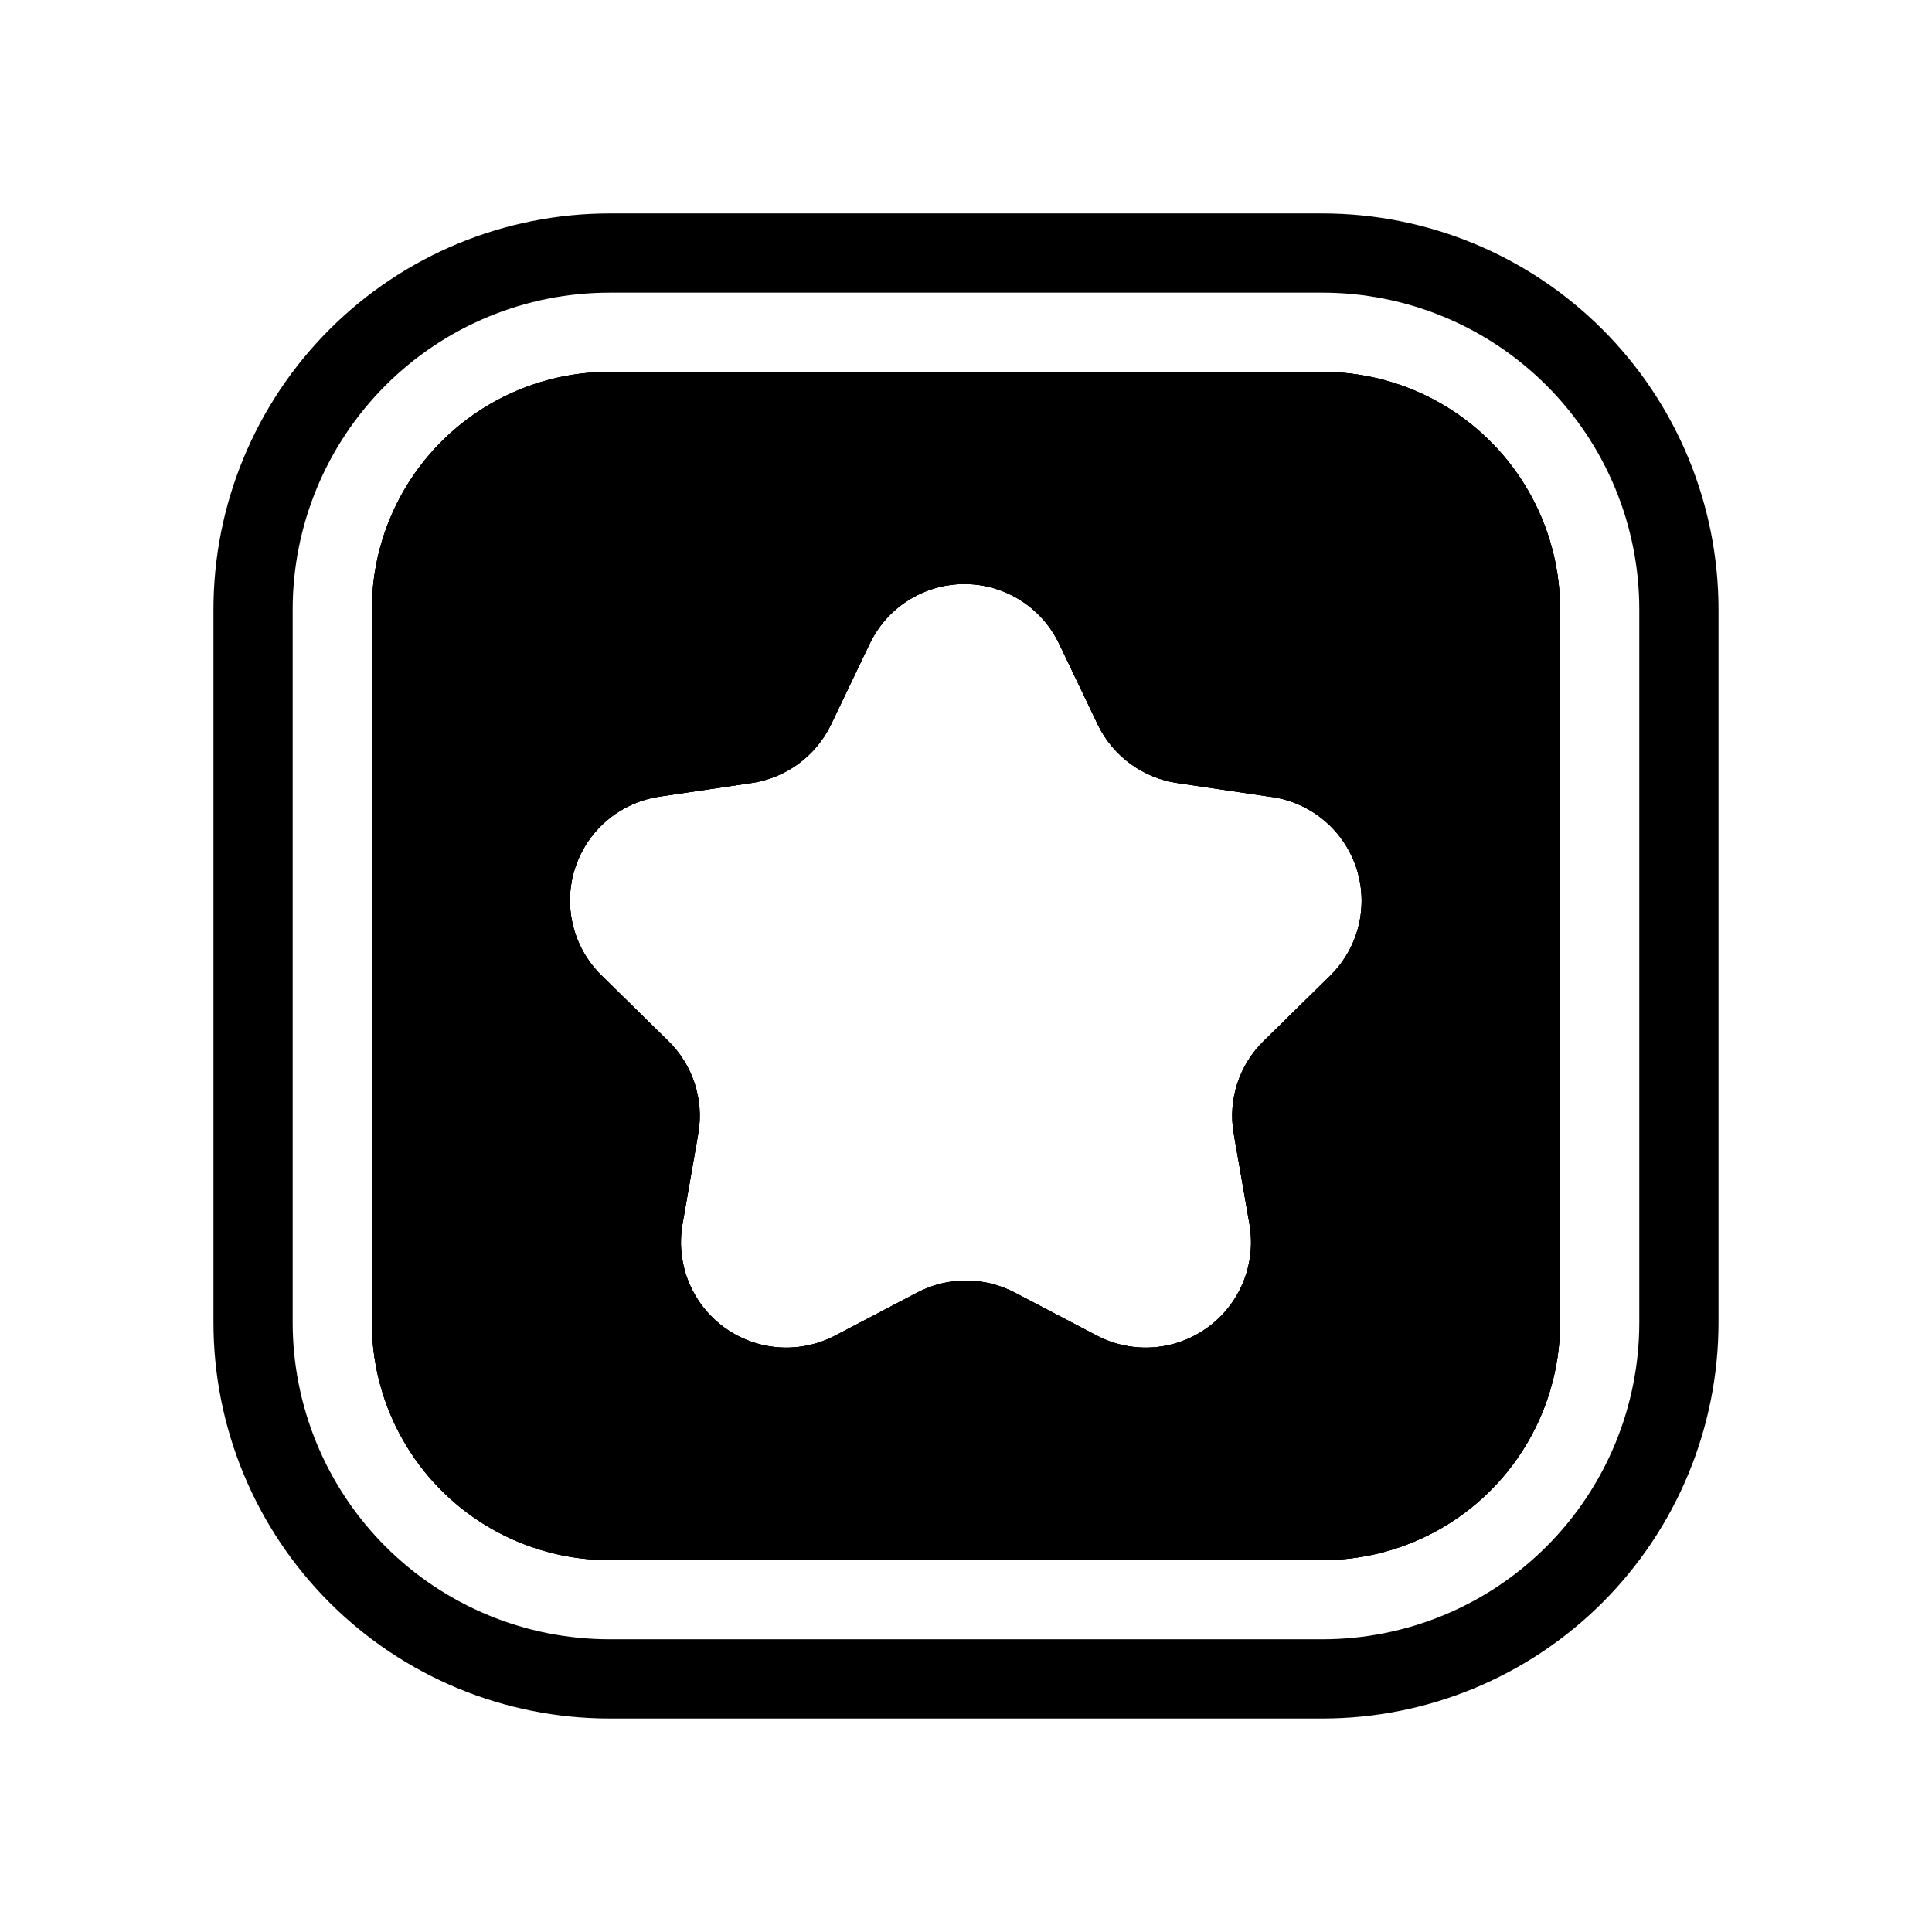
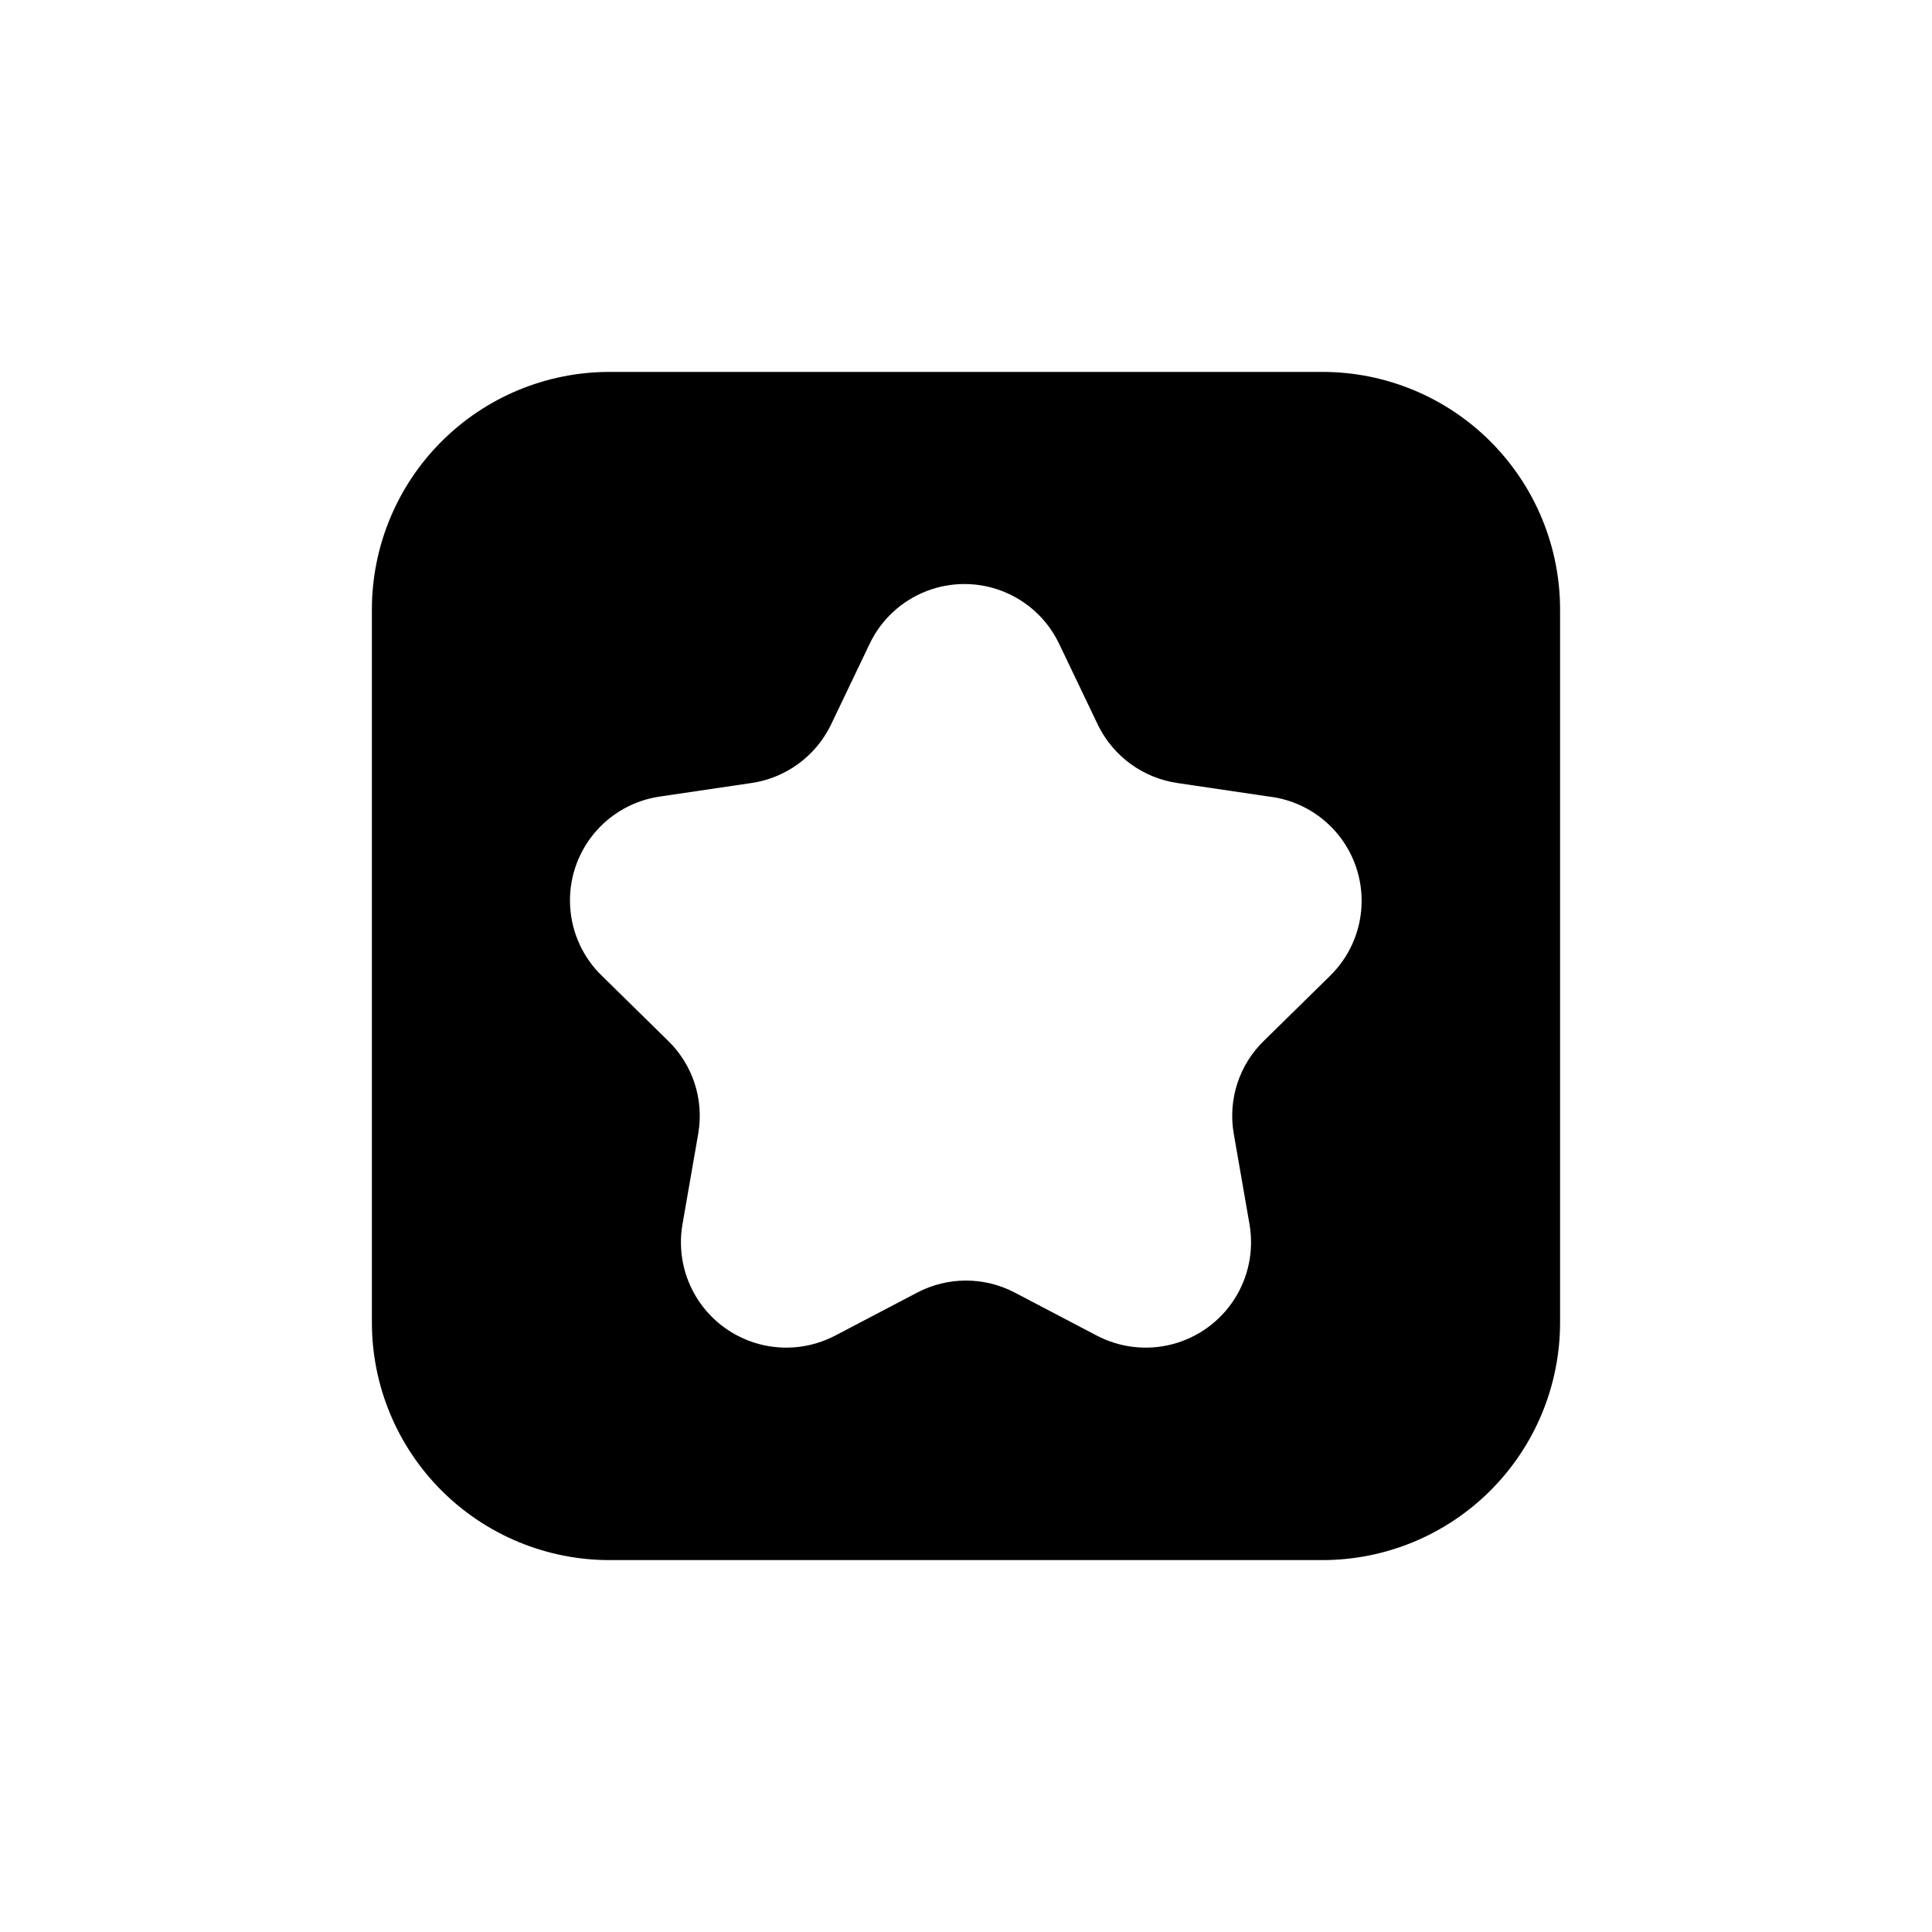
<svg xmlns="http://www.w3.org/2000/svg" fill="#000000" width="800px" height="800px" version="1.1" viewBox="144 144 512 512">
  <g>
    <path d="m494.46 242.56h-188.93c-16.703 0-32.723 6.633-44.531 18.445-11.812 11.809-18.445 27.828-18.445 44.531v188.93c0 16.703 6.633 32.723 18.445 44.531 11.809 11.812 27.828 18.445 44.531 18.445h188.93c16.703 0 32.723-6.633 44.531-18.445 11.812-11.809 18.445-27.828 18.445-44.531v-188.93c0-16.703-6.633-32.723-18.445-44.531-11.809-11.812-27.828-18.445-44.531-18.445zm1.996 160.07-17.422 17.109v-0.004c-6.617 6.375-9.645 15.613-8.082 24.668l4.199 24.141h-0.004c1.168 6.875-0.277 13.941-4.059 19.805s-9.621 10.098-16.367 11.871c-6.746 1.773-13.914 0.957-20.086-2.289l-21.621-11.336h-0.004c-8.141-4.309-17.887-4.309-26.027 0l-21.621 11.336c-6.176 3.246-13.344 4.062-20.09 2.289-6.746-1.773-12.586-6.008-16.367-11.871-3.777-5.863-5.227-12.93-4.059-19.805l4.199-24.141c1.559-9.055-1.469-18.293-8.082-24.668l-17.422-17.109h-0.004c-5.019-4.848-8.035-11.41-8.441-18.383-0.41-6.969 1.82-13.836 6.242-19.242 4.422-5.402 10.715-8.941 17.629-9.922l24.141-3.57v0.004c9.07-1.32 16.918-7.008 20.992-15.219l10.496-21.938c3.066-6.266 8.379-11.148 14.875-13.684 6.5-2.535 13.711-2.535 20.211 0 6.5 2.535 11.809 7.418 14.875 13.684l10.496 21.938c4.074 8.211 11.922 13.898 20.992 15.219l24.141 3.57v-0.004c7.008 0.801 13.449 4.231 18.023 9.602 4.574 5.367 6.938 12.273 6.609 19.32-0.324 7.043-3.316 13.703-8.363 18.625z" />
-     <path d="m494.46 200.57h-188.93c-27.84 0-54.535 11.059-74.219 30.742s-30.742 46.379-30.742 74.219v188.93c0 27.84 11.059 54.535 30.742 74.219 19.684 19.684 46.379 30.742 74.219 30.742h188.93c27.84 0 54.535-11.059 74.219-30.742 19.684-19.684 30.742-46.379 30.742-74.219v-188.93c0-27.84-11.059-54.535-30.742-74.219-19.684-19.684-46.379-30.742-74.219-30.742zm83.969 293.89v-0.004c0 22.273-8.844 43.629-24.594 59.375-15.746 15.75-37.102 24.594-59.375 24.594h-188.93c-22.27 0-43.629-8.844-59.375-24.594-15.746-15.746-24.594-37.102-24.594-59.375v-188.93c0-22.27 8.848-43.629 24.594-59.375s37.105-24.594 59.375-24.594h188.93c22.273 0 43.629 8.848 59.375 24.594 15.75 15.746 24.594 37.105 24.594 59.375z" />
-     <path d="m494.46 242.56h-188.93c-16.703 0-32.723 6.633-44.531 18.445-11.812 11.809-18.445 27.828-18.445 44.531v188.93c0 16.703 6.633 32.723 18.445 44.531 11.809 11.812 27.828 18.445 44.531 18.445h188.93c16.703 0 32.723-6.633 44.531-18.445 11.812-11.809 18.445-27.828 18.445-44.531v-188.93c0-16.703-6.633-32.723-18.445-44.531-11.809-11.812-27.828-18.445-44.531-18.445zm1.996 160.07-17.422 17.109v-0.004c-6.617 6.375-9.645 15.613-8.082 24.668l4.199 24.141h-0.004c1.168 6.875-0.277 13.941-4.059 19.805s-9.621 10.098-16.367 11.871c-6.746 1.773-13.914 0.957-20.086-2.289l-21.621-11.336h-0.004c-8.141-4.309-17.887-4.309-26.027 0l-21.621 11.336c-6.176 3.246-13.344 4.062-20.09 2.289-6.746-1.773-12.586-6.008-16.367-11.871-3.777-5.863-5.227-12.93-4.059-19.805l4.199-24.141c1.559-9.055-1.469-18.293-8.082-24.668l-17.422-17.109h-0.004c-5.019-4.848-8.035-11.41-8.441-18.383-0.41-6.969 1.82-13.836 6.242-19.242 4.422-5.402 10.715-8.941 17.629-9.922l24.141-3.57v0.004c9.07-1.32 16.918-7.008 20.992-15.219l10.496-21.938c3.066-6.266 8.379-11.148 14.875-13.684 6.5-2.535 13.711-2.535 20.211 0 6.5 2.535 11.809 7.418 14.875 13.684l10.496 21.938c4.074 8.211 11.922 13.898 20.992 15.219l24.141 3.57v-0.004c7.008 0.801 13.449 4.231 18.023 9.602 4.574 5.367 6.938 12.273 6.609 19.32-0.324 7.043-3.316 13.703-8.363 18.625z" />
-     <path d="m494.46 242.56h-188.93c-16.703 0-32.723 6.633-44.531 18.445-11.812 11.809-18.445 27.828-18.445 44.531v188.93c0 16.703 6.633 32.723 18.445 44.531 11.809 11.812 27.828 18.445 44.531 18.445h188.93c16.703 0 32.723-6.633 44.531-18.445 11.812-11.809 18.445-27.828 18.445-44.531v-188.93c0-16.703-6.633-32.723-18.445-44.531-11.809-11.812-27.828-18.445-44.531-18.445zm1.996 160.07-17.422 17.109v-0.004c-6.617 6.375-9.645 15.613-8.082 24.668l4.199 24.141h-0.004c1.168 6.875-0.277 13.941-4.059 19.805s-9.621 10.098-16.367 11.871c-6.746 1.773-13.914 0.957-20.086-2.289l-21.621-11.336h-0.004c-8.141-4.309-17.887-4.309-26.027 0l-21.621 11.336c-6.176 3.246-13.344 4.062-20.09 2.289-6.746-1.773-12.586-6.008-16.367-11.871-3.777-5.863-5.227-12.93-4.059-19.805l4.199-24.141c1.559-9.055-1.469-18.293-8.082-24.668l-17.422-17.109h-0.004c-5.019-4.848-8.035-11.41-8.441-18.383-0.41-6.969 1.82-13.836 6.242-19.242 4.422-5.402 10.715-8.941 17.629-9.922l24.141-3.57v0.004c9.07-1.32 16.918-7.008 20.992-15.219l10.496-21.938c3.066-6.266 8.379-11.148 14.875-13.684 6.5-2.535 13.711-2.535 20.211 0 6.5 2.535 11.809 7.418 14.875 13.684l10.496 21.938c4.074 8.211 11.922 13.898 20.992 15.219l24.141 3.57v-0.004c7.008 0.801 13.449 4.231 18.023 9.602 4.574 5.367 6.938 12.273 6.609 19.32-0.324 7.043-3.316 13.703-8.363 18.625z" />
  </g>
</svg>